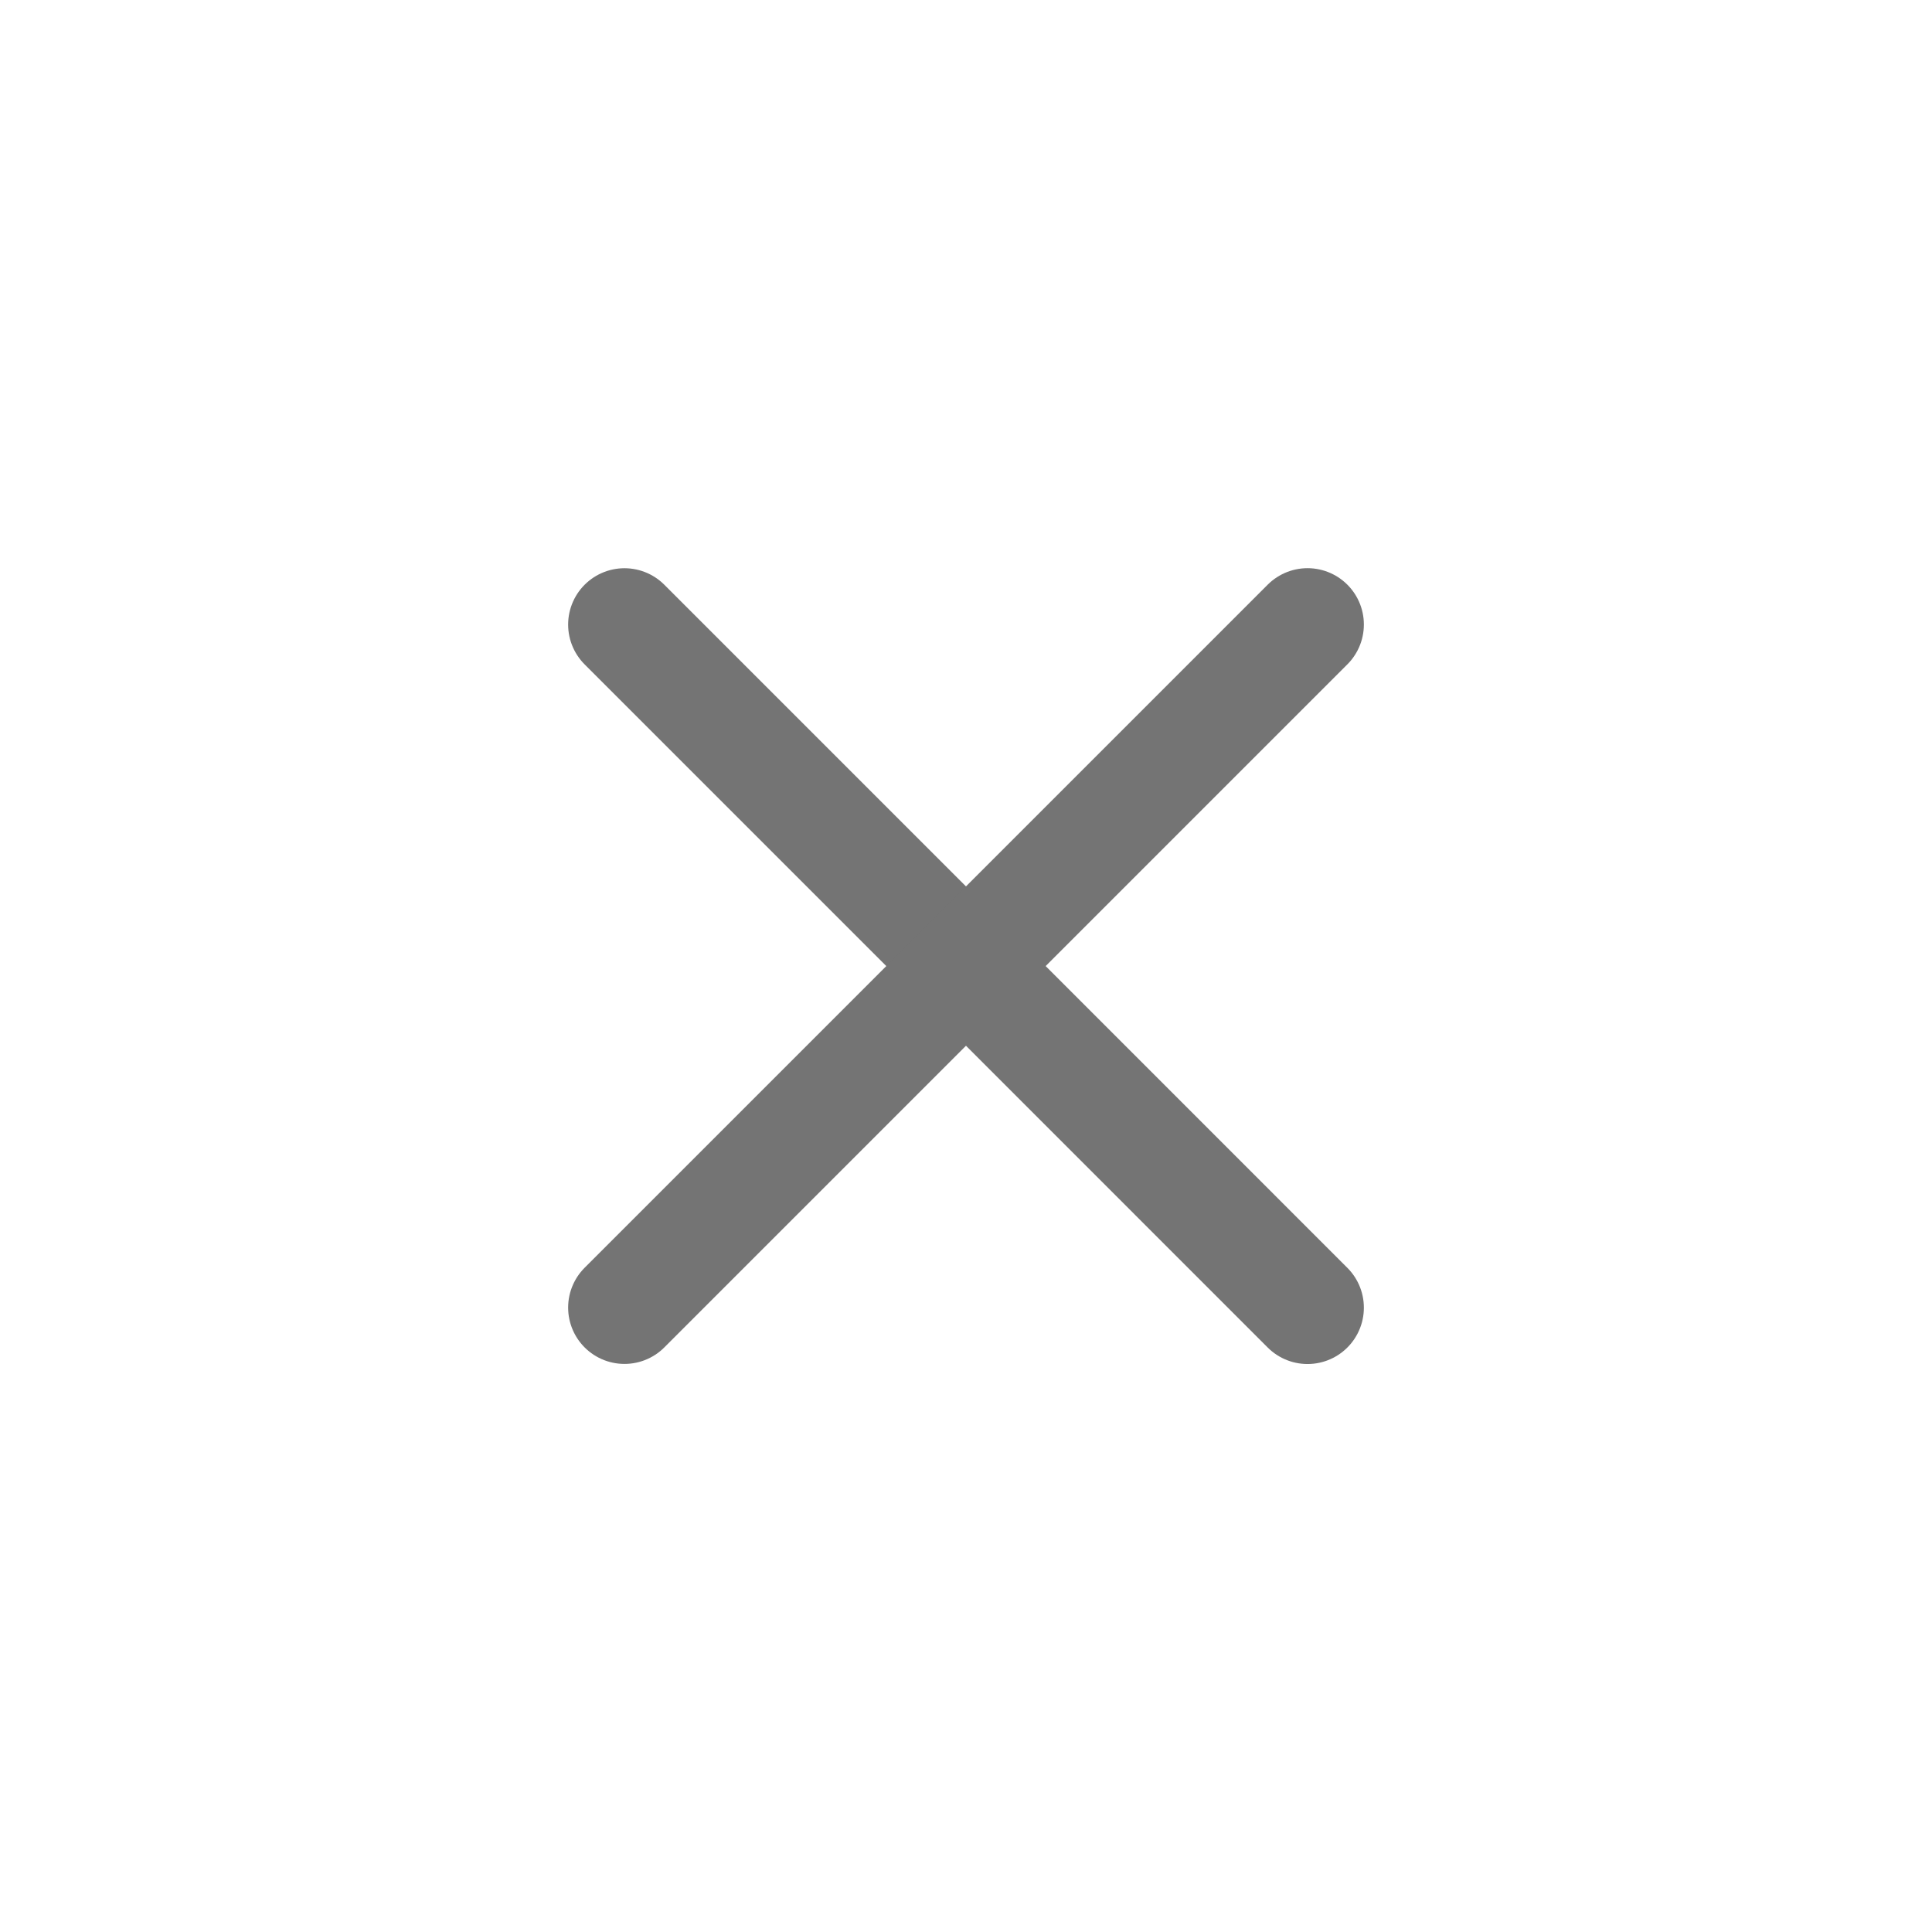
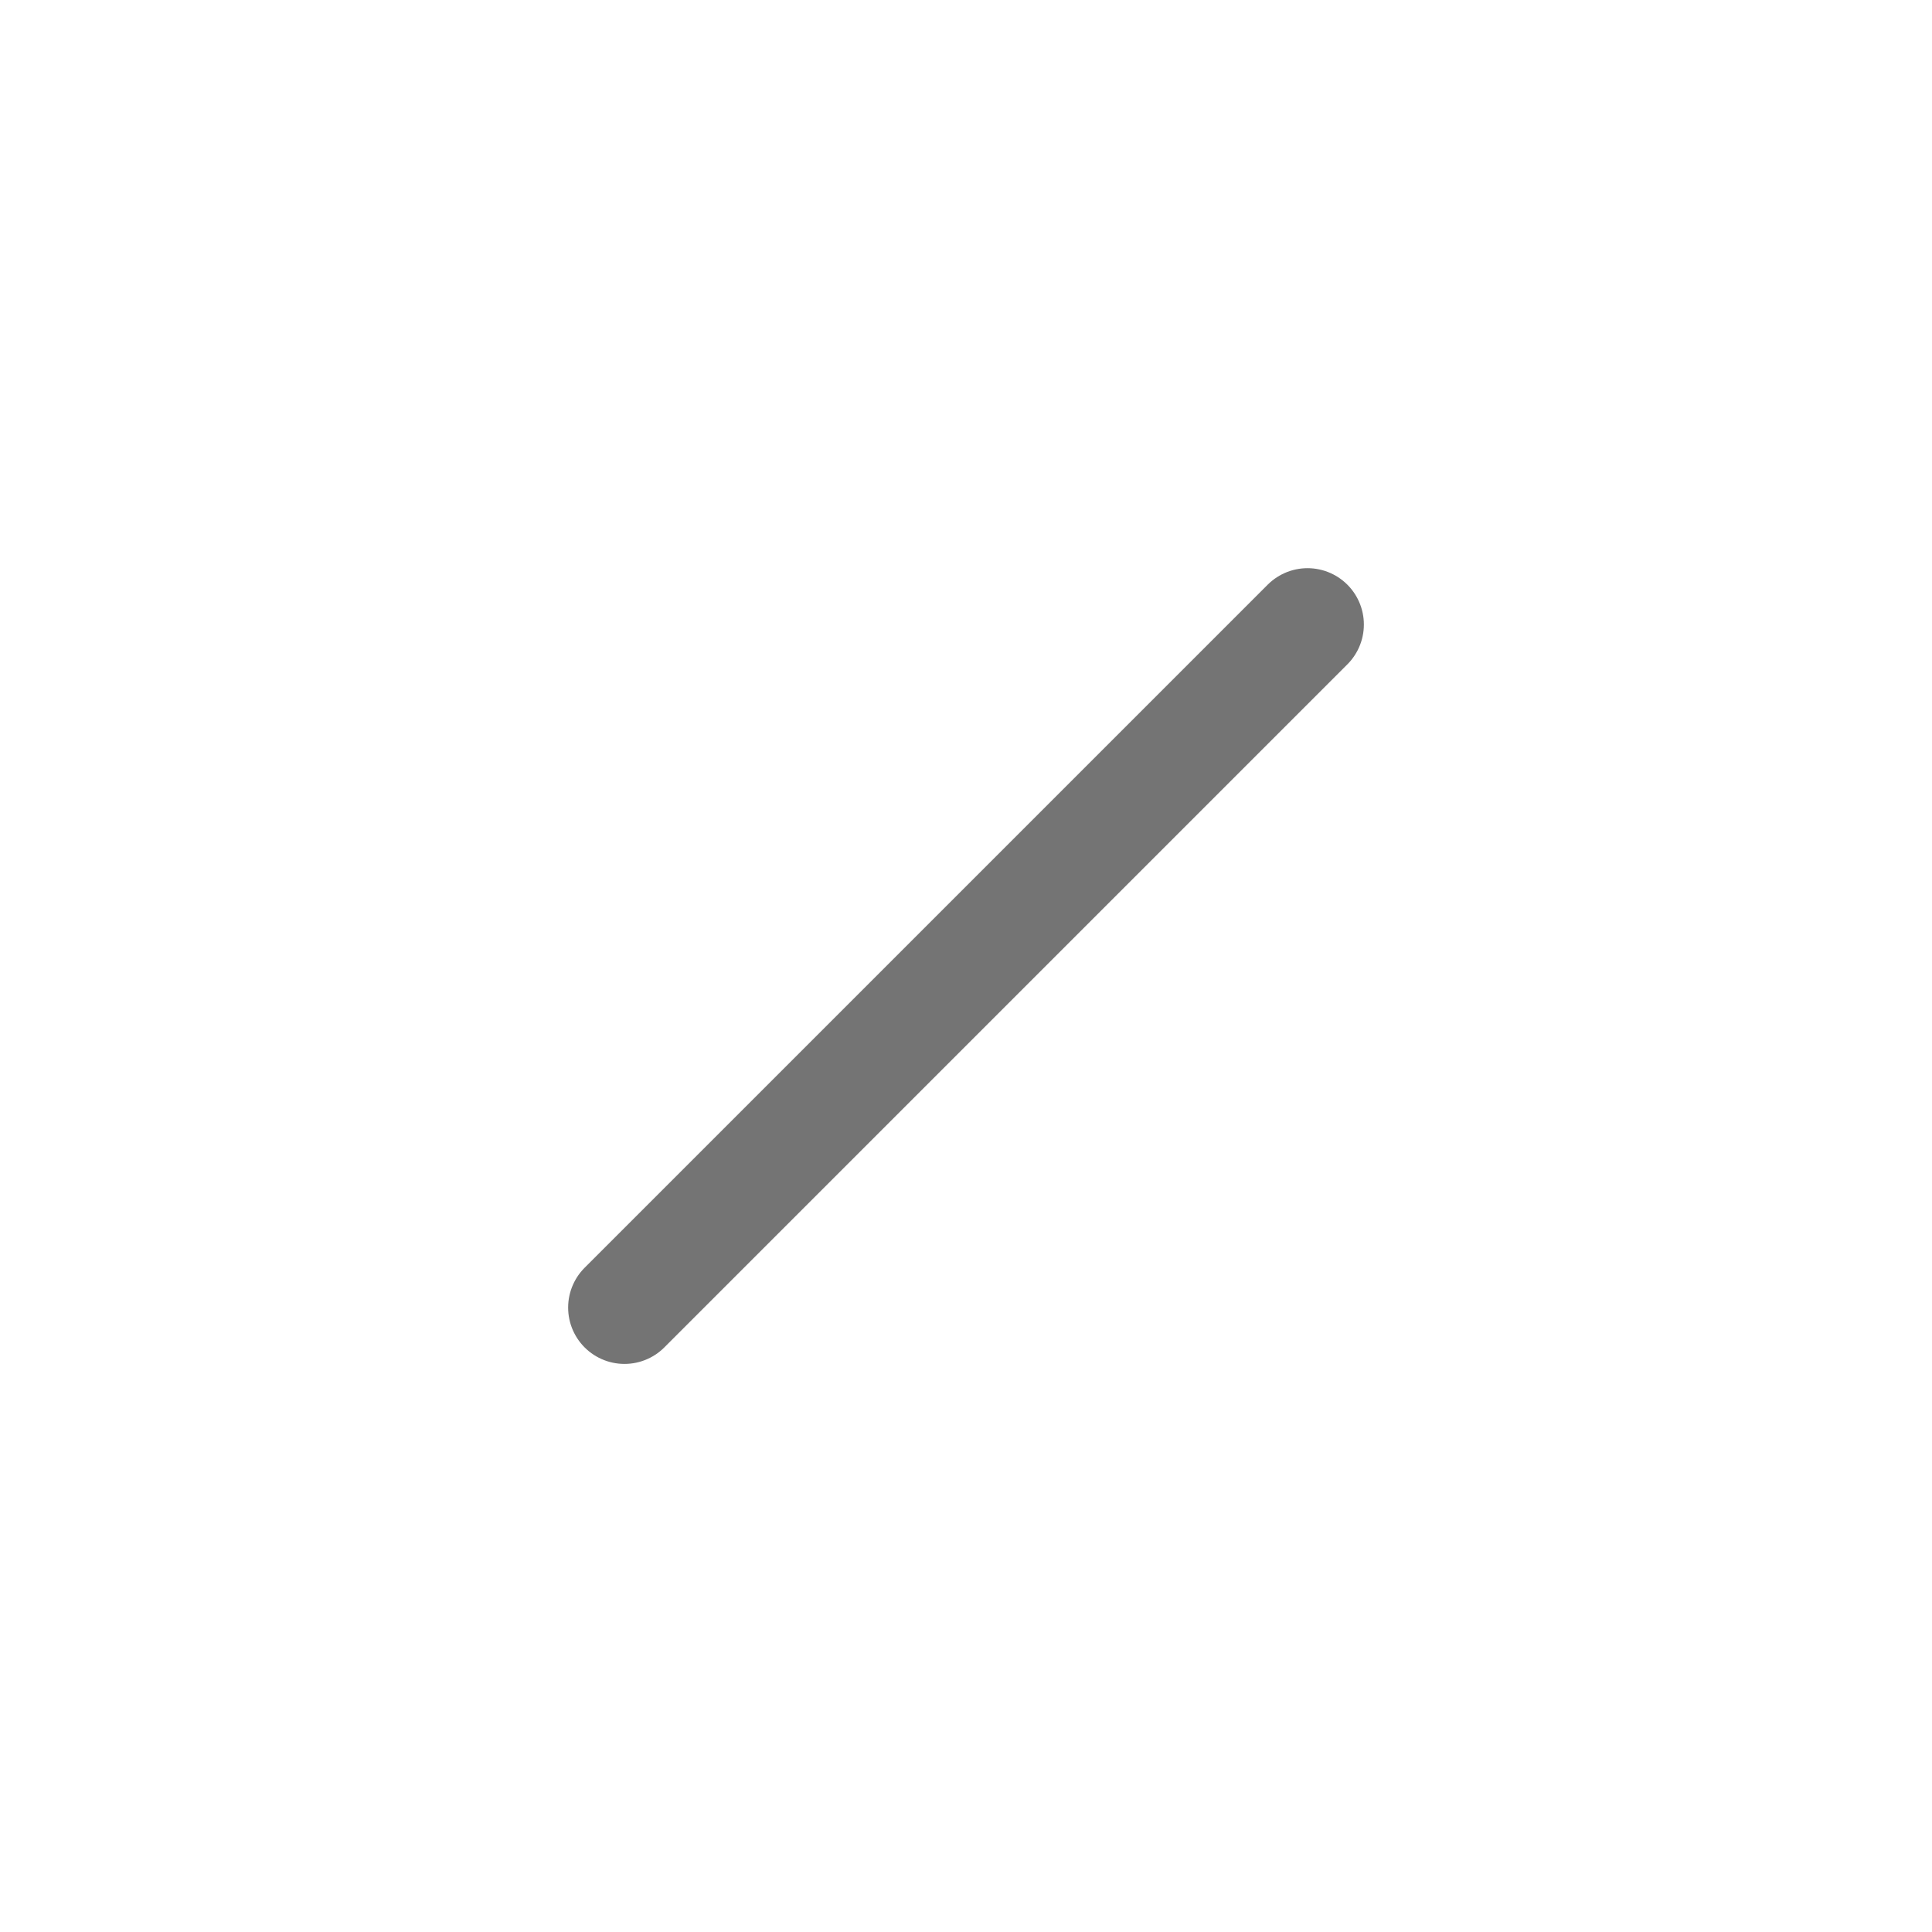
<svg xmlns="http://www.w3.org/2000/svg" width="40" height="40" viewBox="0 0 40 40" fill="none">
-   <path d="M27.071 27.074L19.961 19.963L12.929 12.931" stroke="#747474" stroke-width="2.333" stroke-linecap="round" />
-   <path d="M27.071 12.93L20 20.001L12.929 27.072" stroke="#747474" stroke-width="2.333" stroke-linecap="round" />
+   <path d="M27.071 12.93L12.929 27.072" stroke="#747474" stroke-width="2.333" stroke-linecap="round" />
</svg>